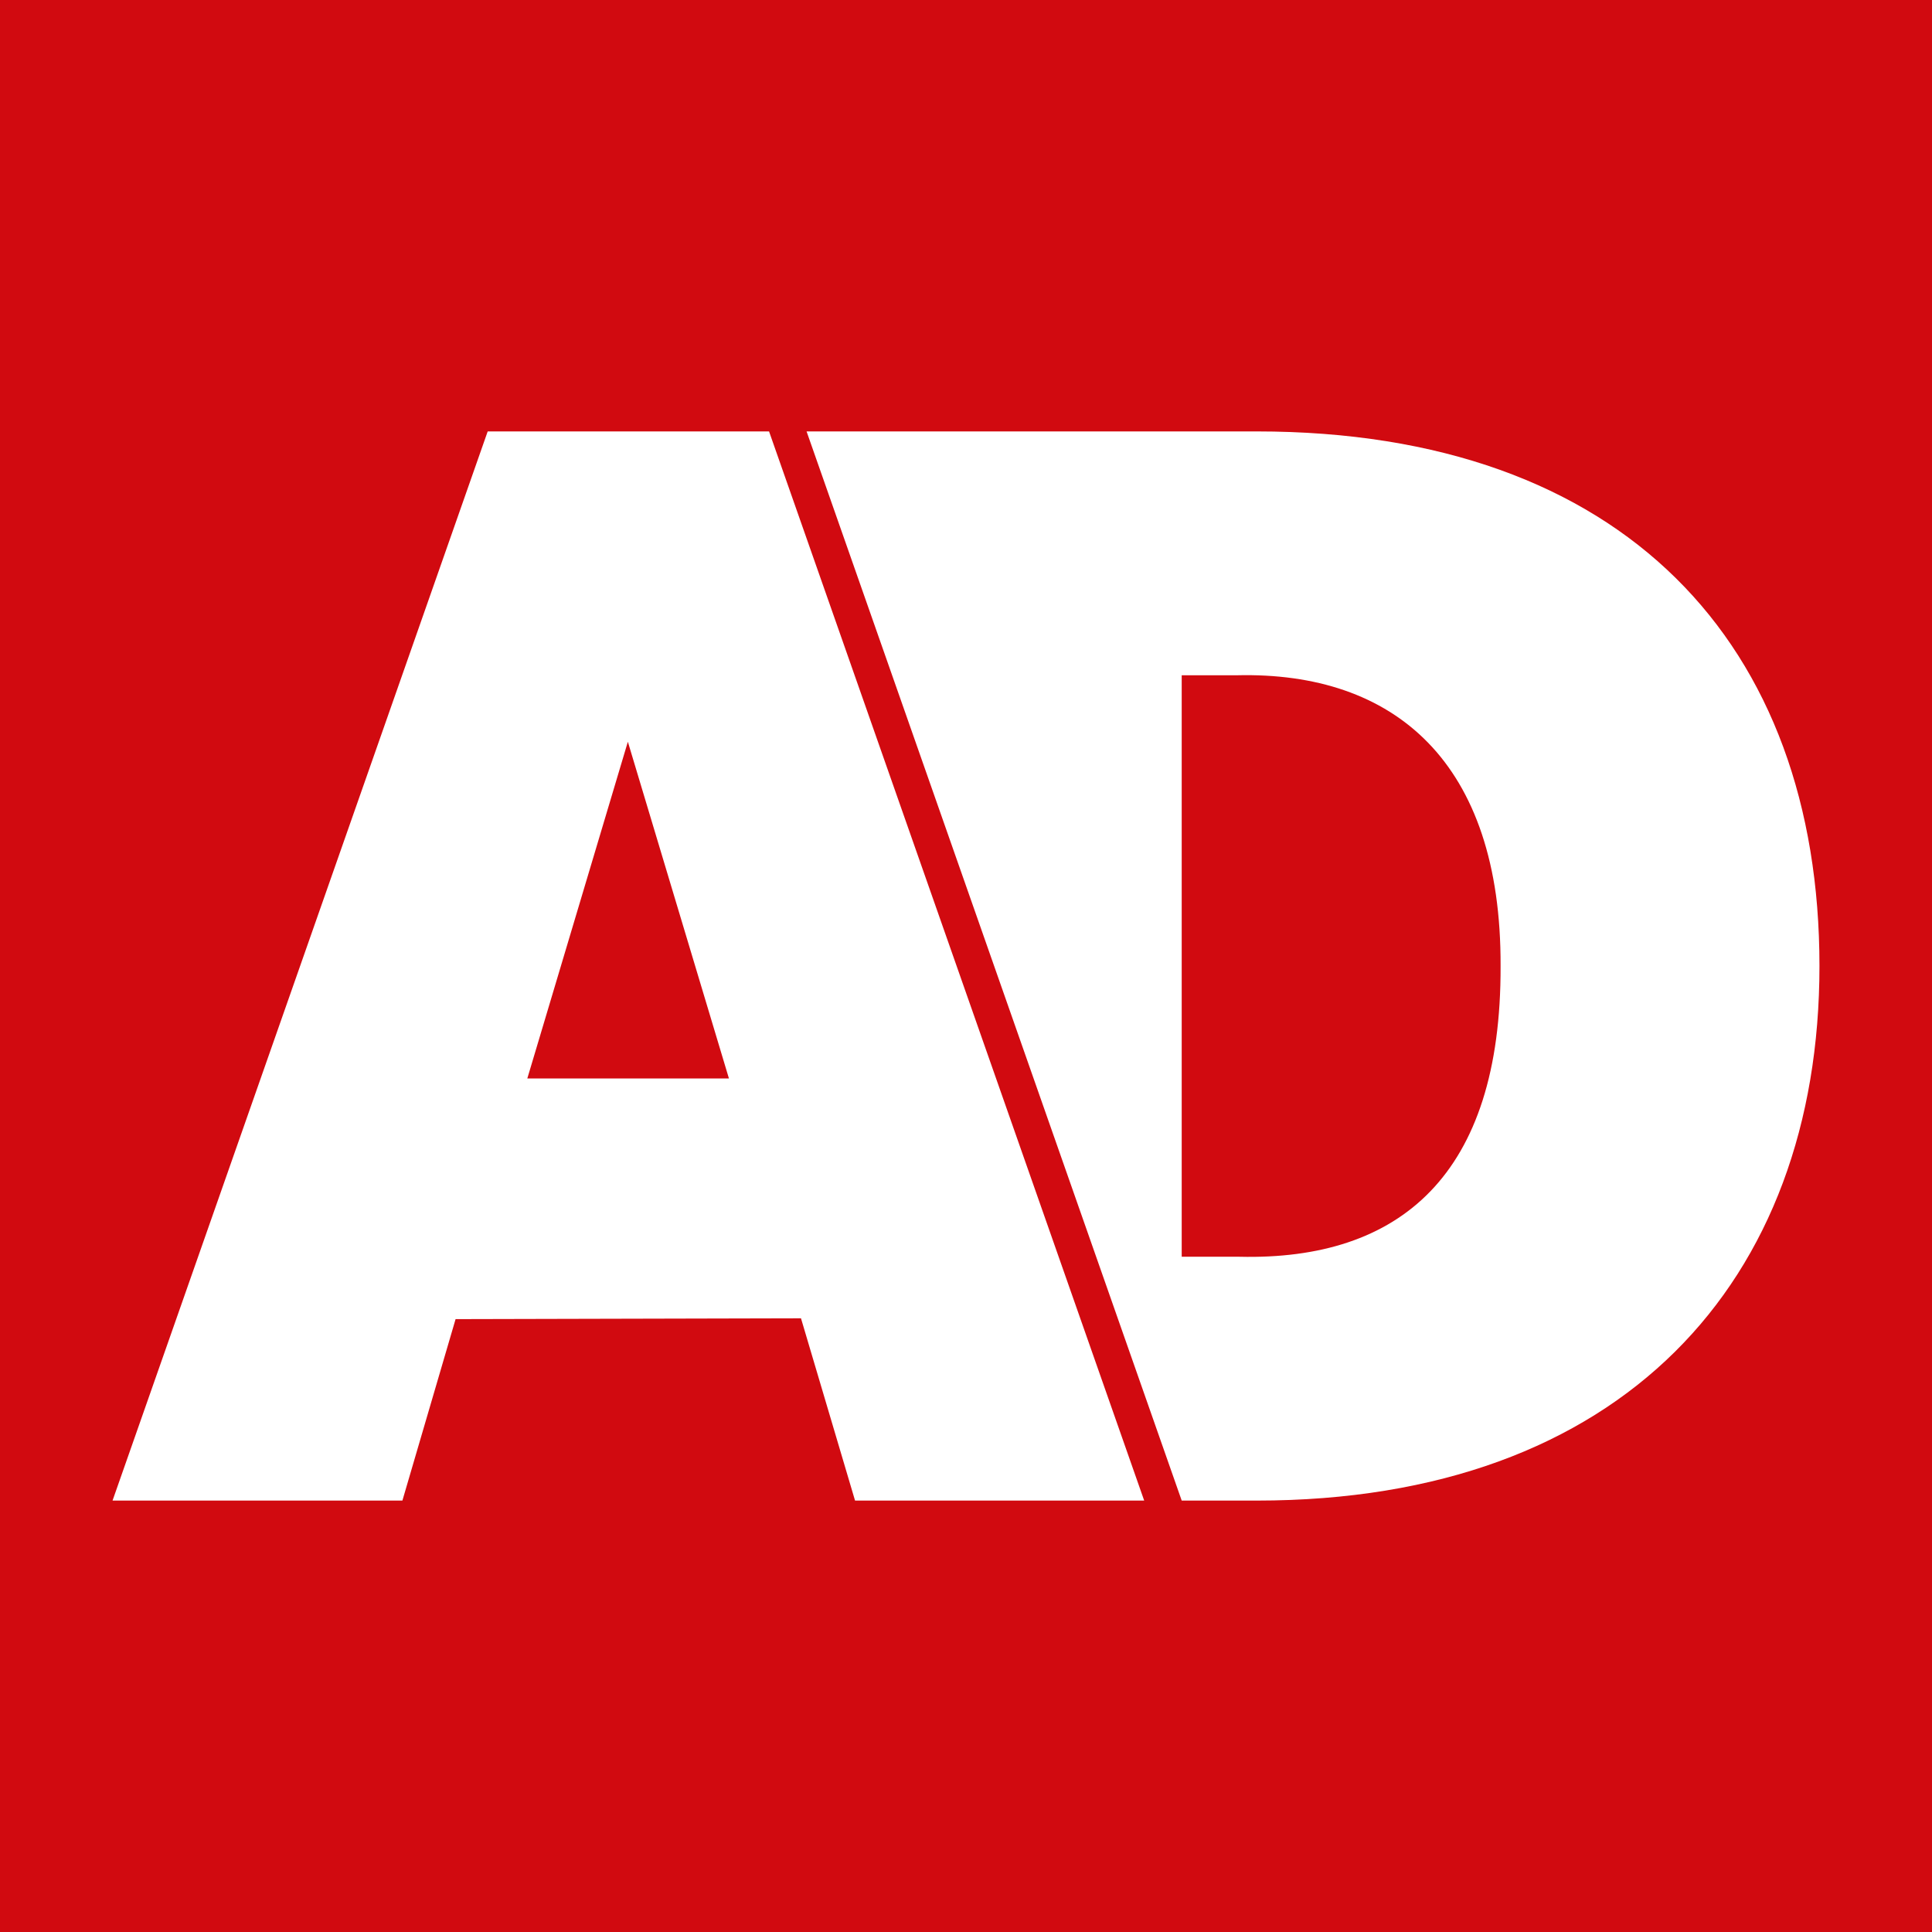
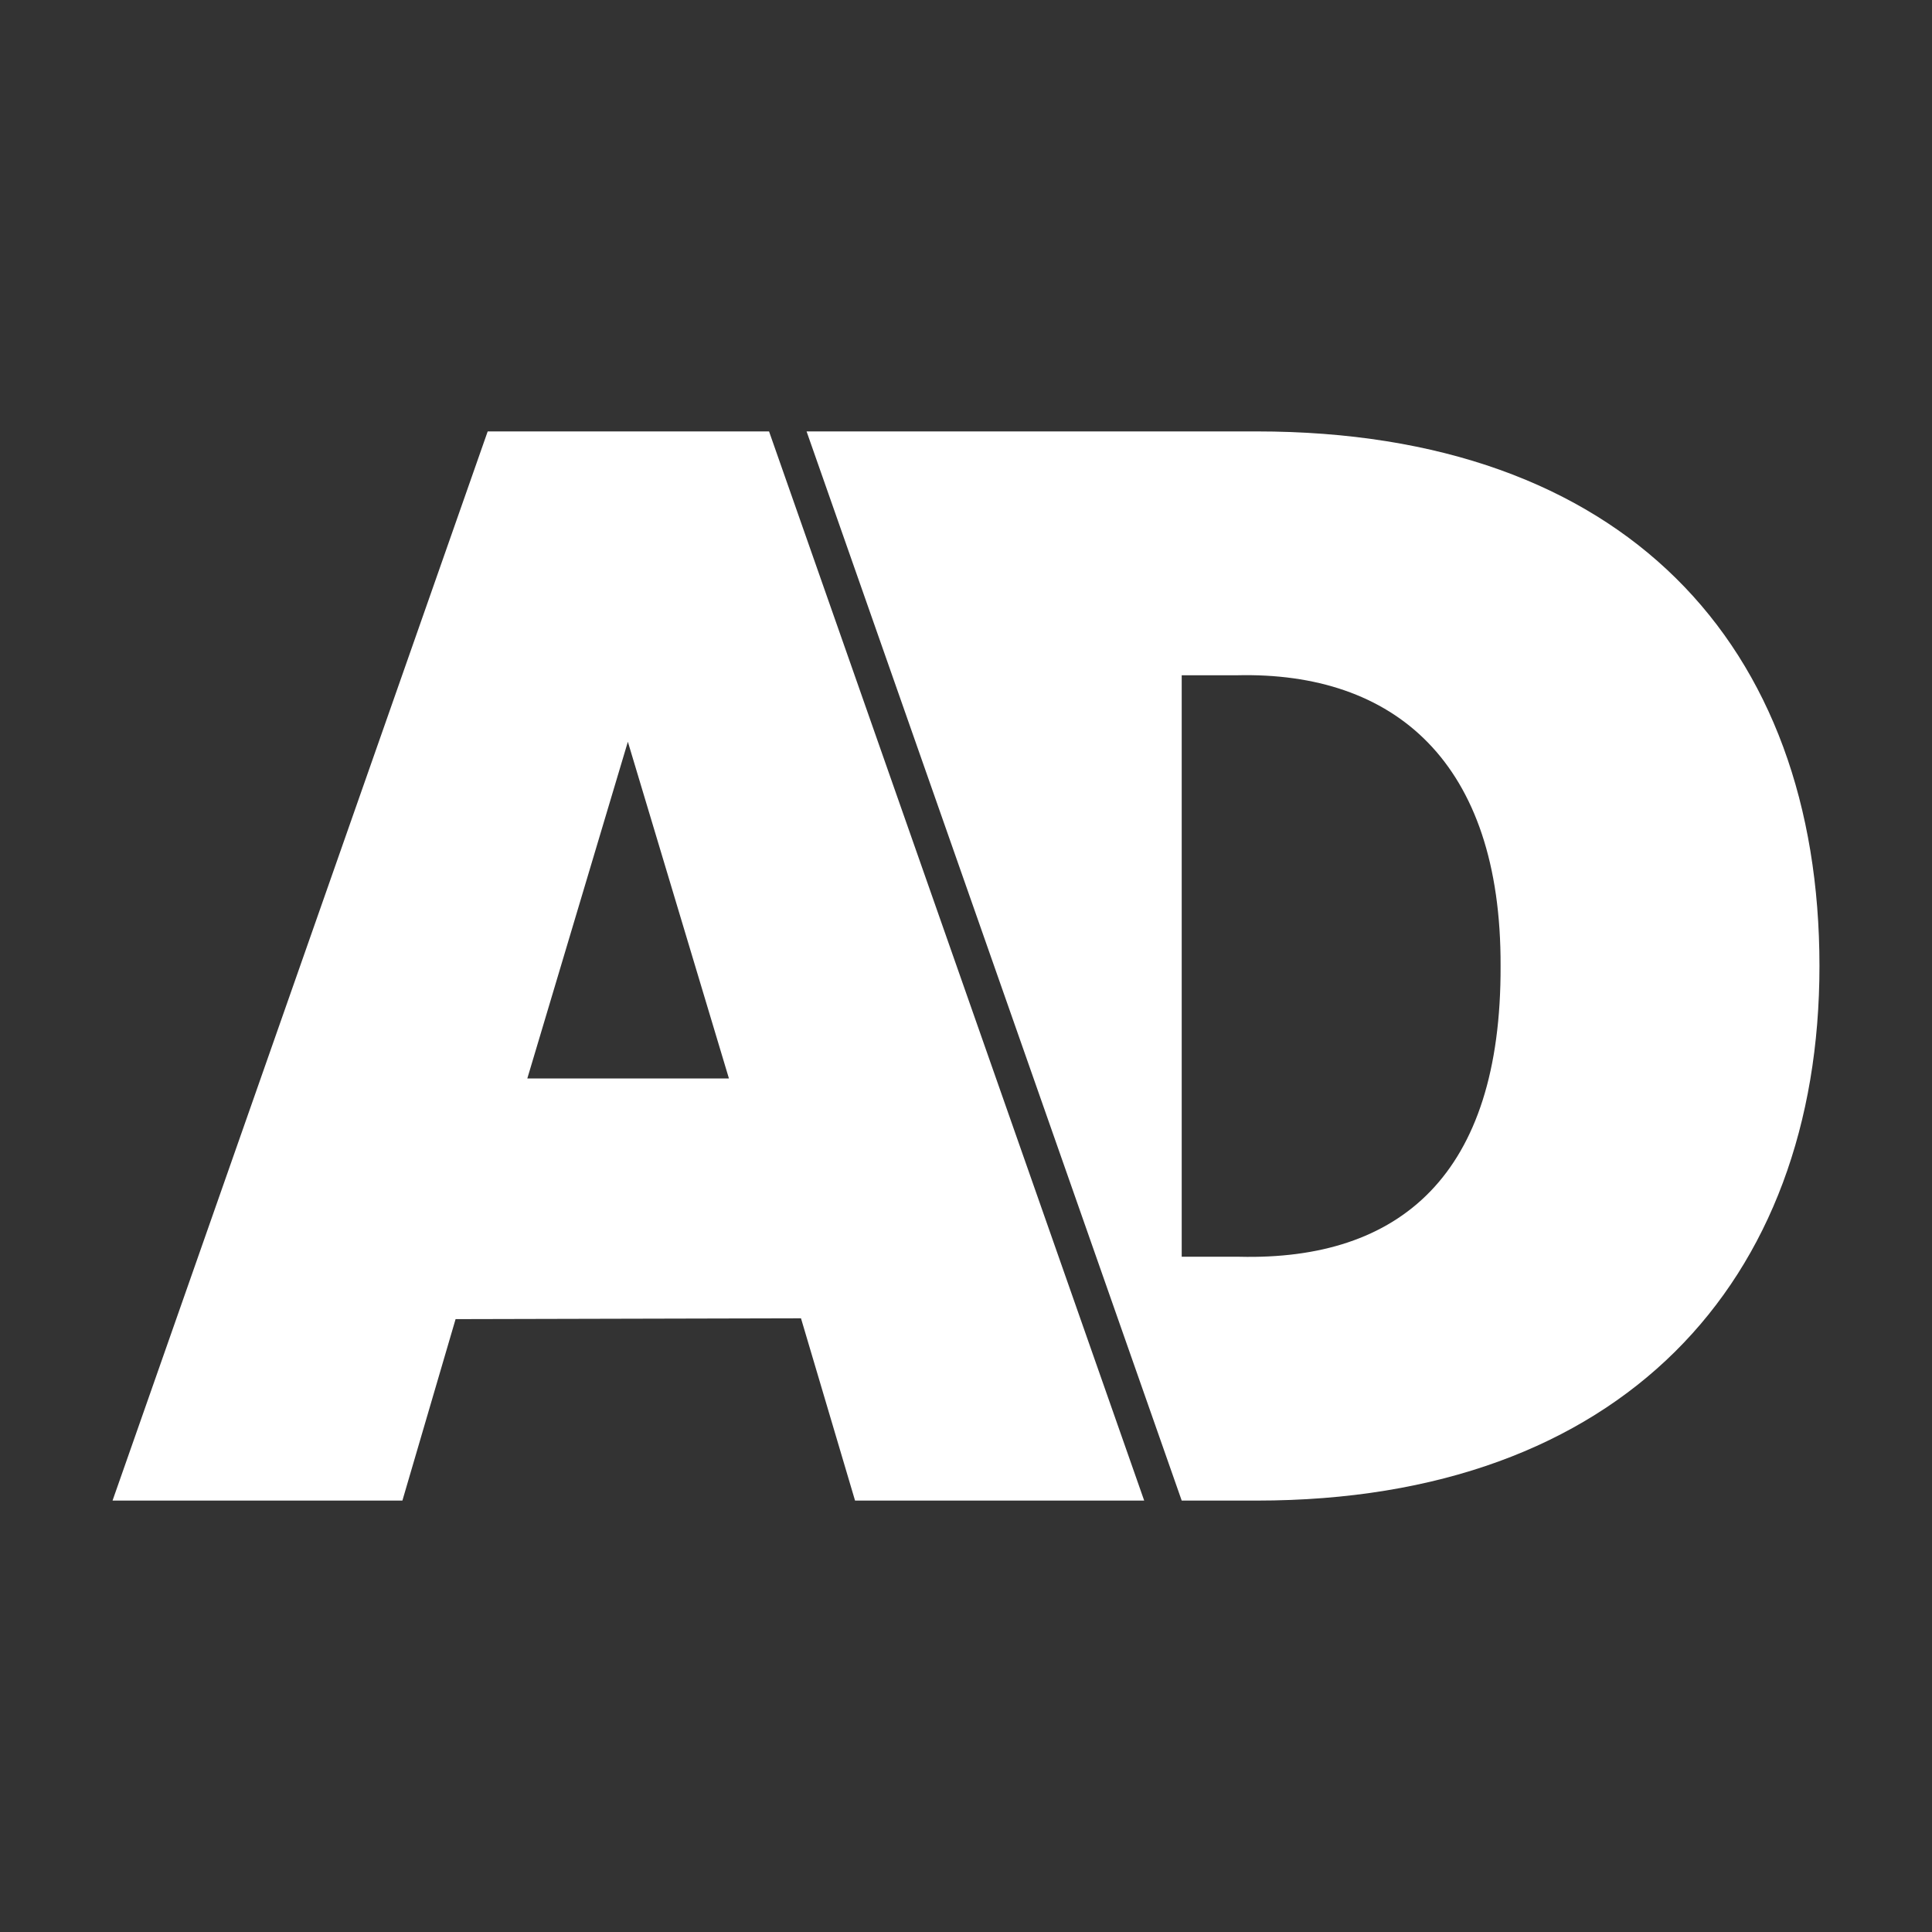
<svg xmlns="http://www.w3.org/2000/svg" width="100" height="100" viewBox="0 0 100 100" fill="none">
  <rect x="0" y="0" width="100" height="100" fill="#333333" stroke="none" />
  <g clip-path="url(#clip0_980_2279)">
-     <path d="M0 0H100V100H0V0Z" fill="#D10A10" />
    <path fill-rule="evenodd" clip-rule="evenodd" d="M61.165 65.049V34.952H64.01C72.173 34.751 77.709 39.443 77.67 50C77.709 60.833 72.45 65.249 64.147 65.049H61.165ZM41.748 22.33L61.165 77.67H65.049C83.935 77.67 94.175 66.353 94.175 50C94.175 33.371 84.073 22.33 65.049 22.33H41.748ZM27.294 55.82L32.498 38.393L37.729 55.82H27.294ZM25.243 22.33L5.825 77.67H20.828L23.581 68.278L41.459 68.235L44.257 77.67H59.223L39.806 22.33H25.243Z" fill="white" />
  </g>
  <defs>
    <clipPath id="clip0_980_2279">
      <rect width="100" height="100" fill="white" />
    </clipPath>
  </defs>
</svg>